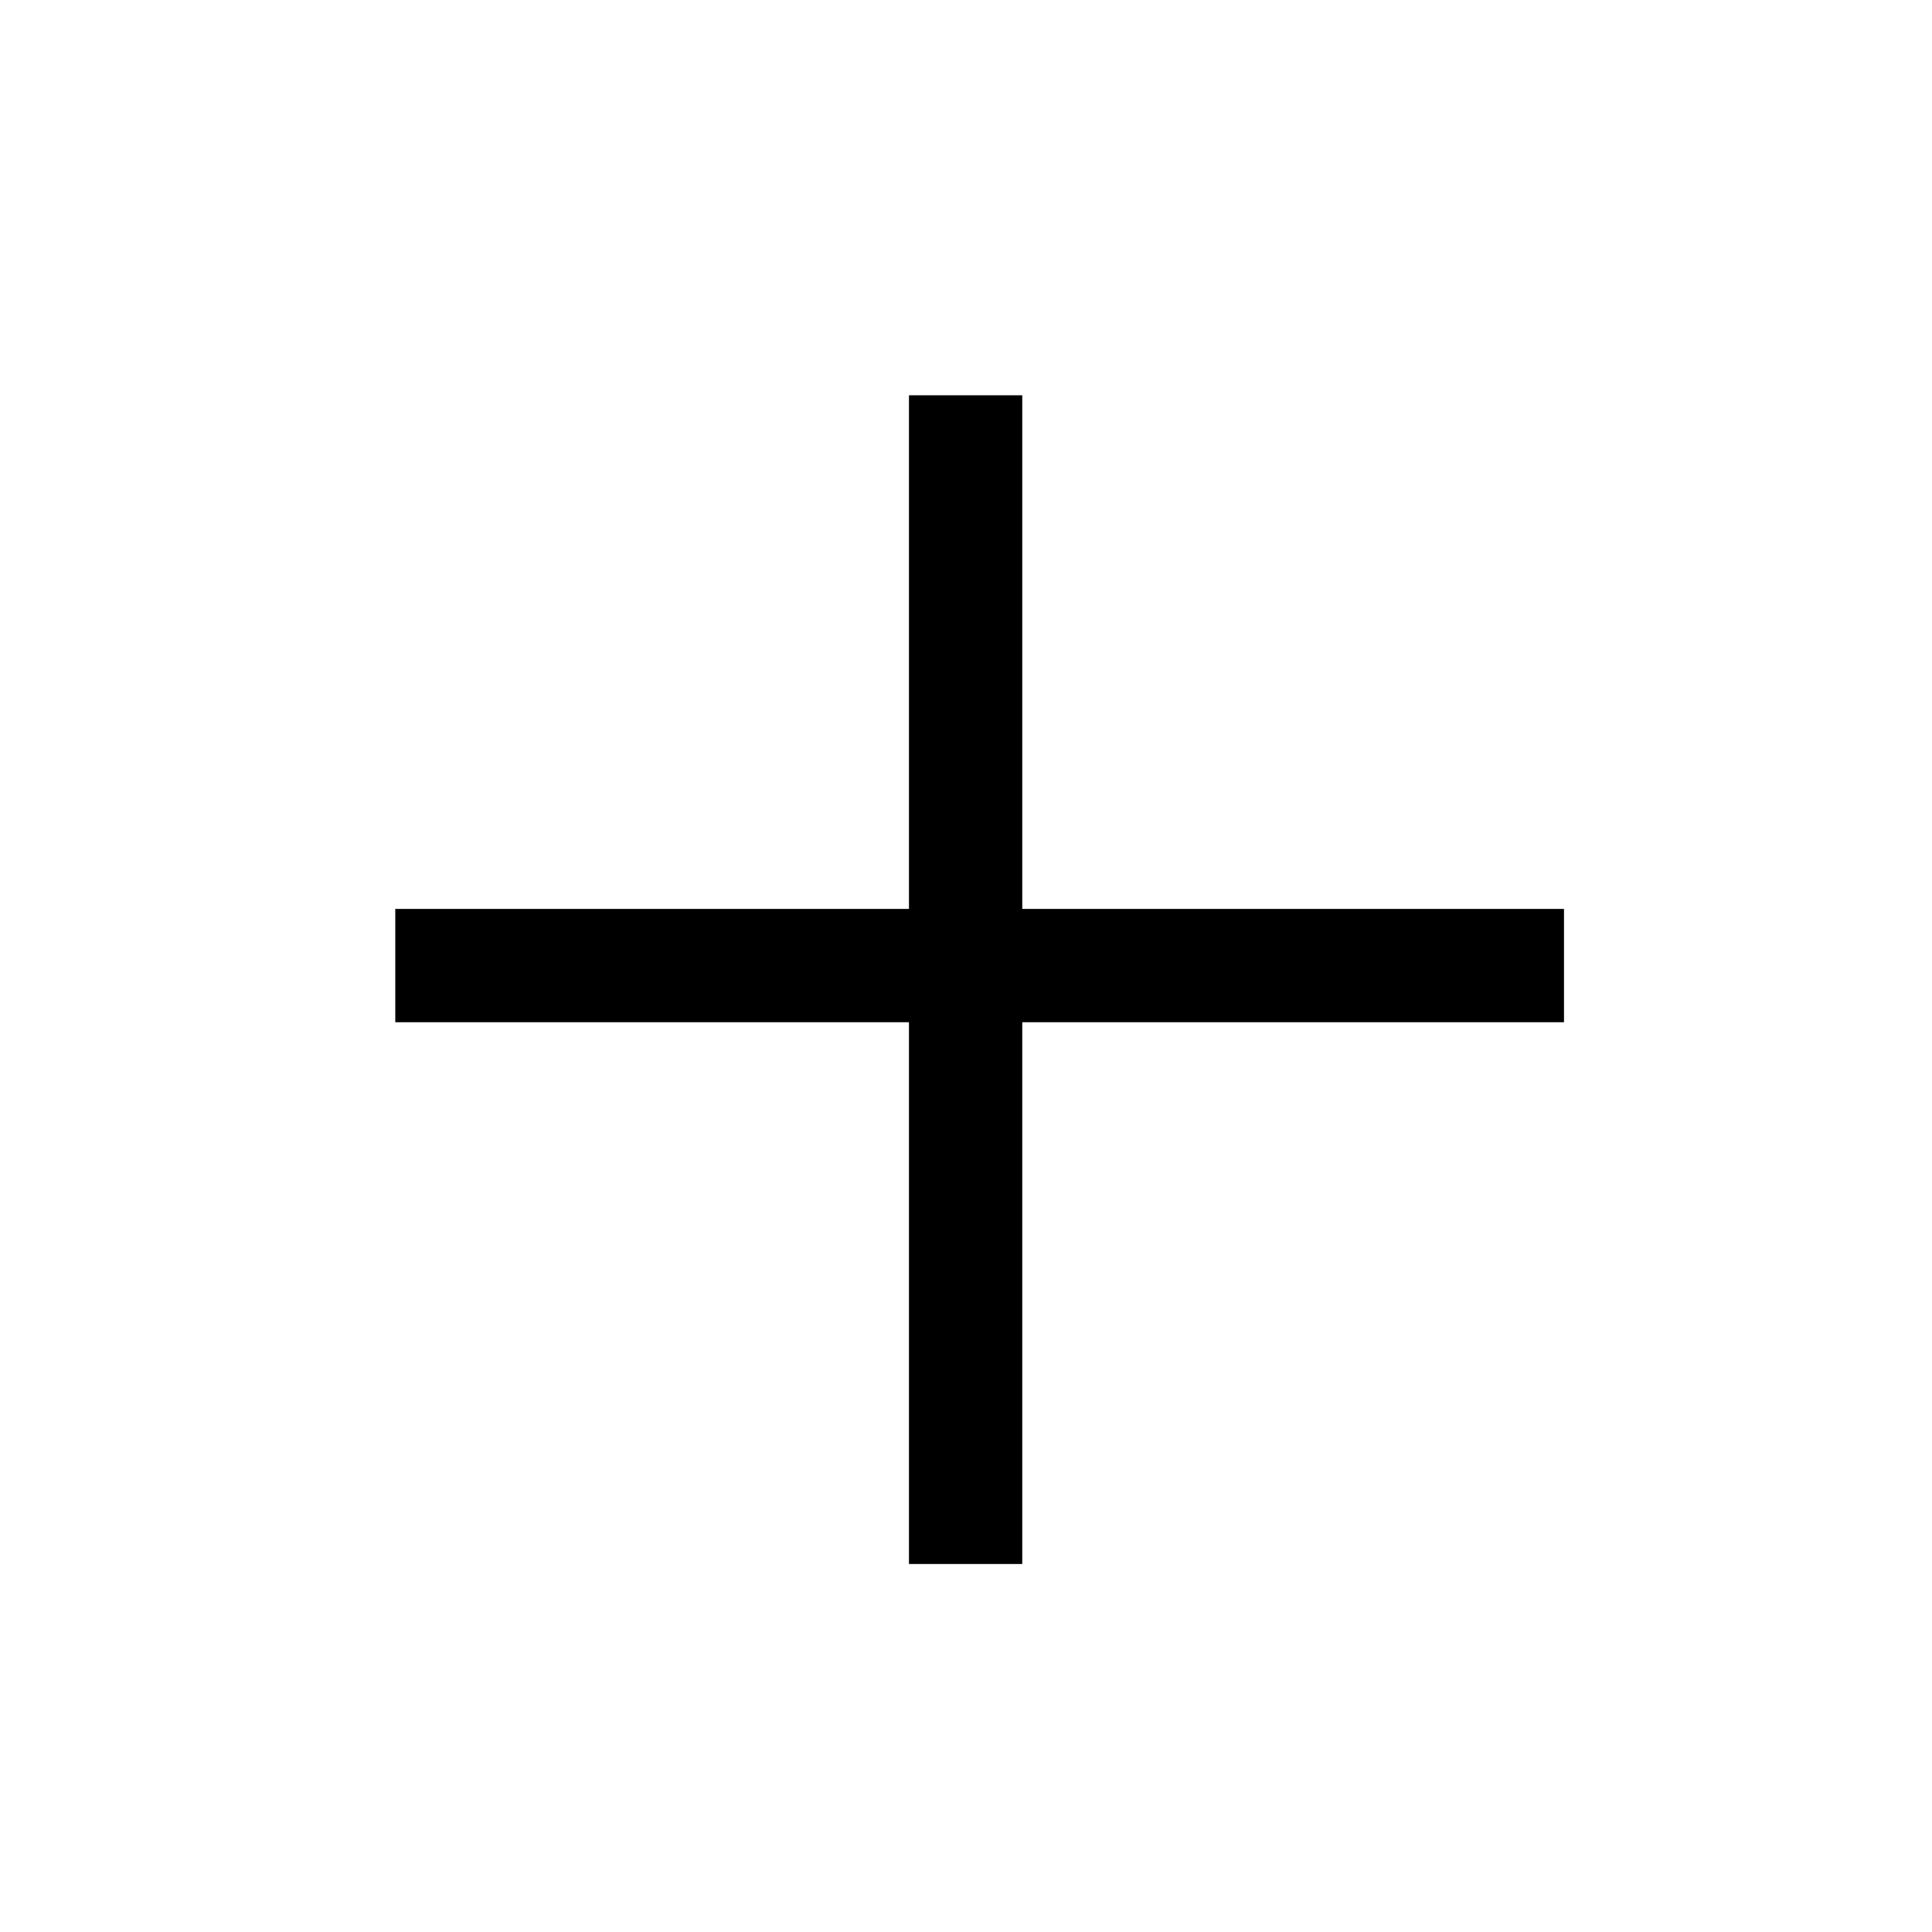
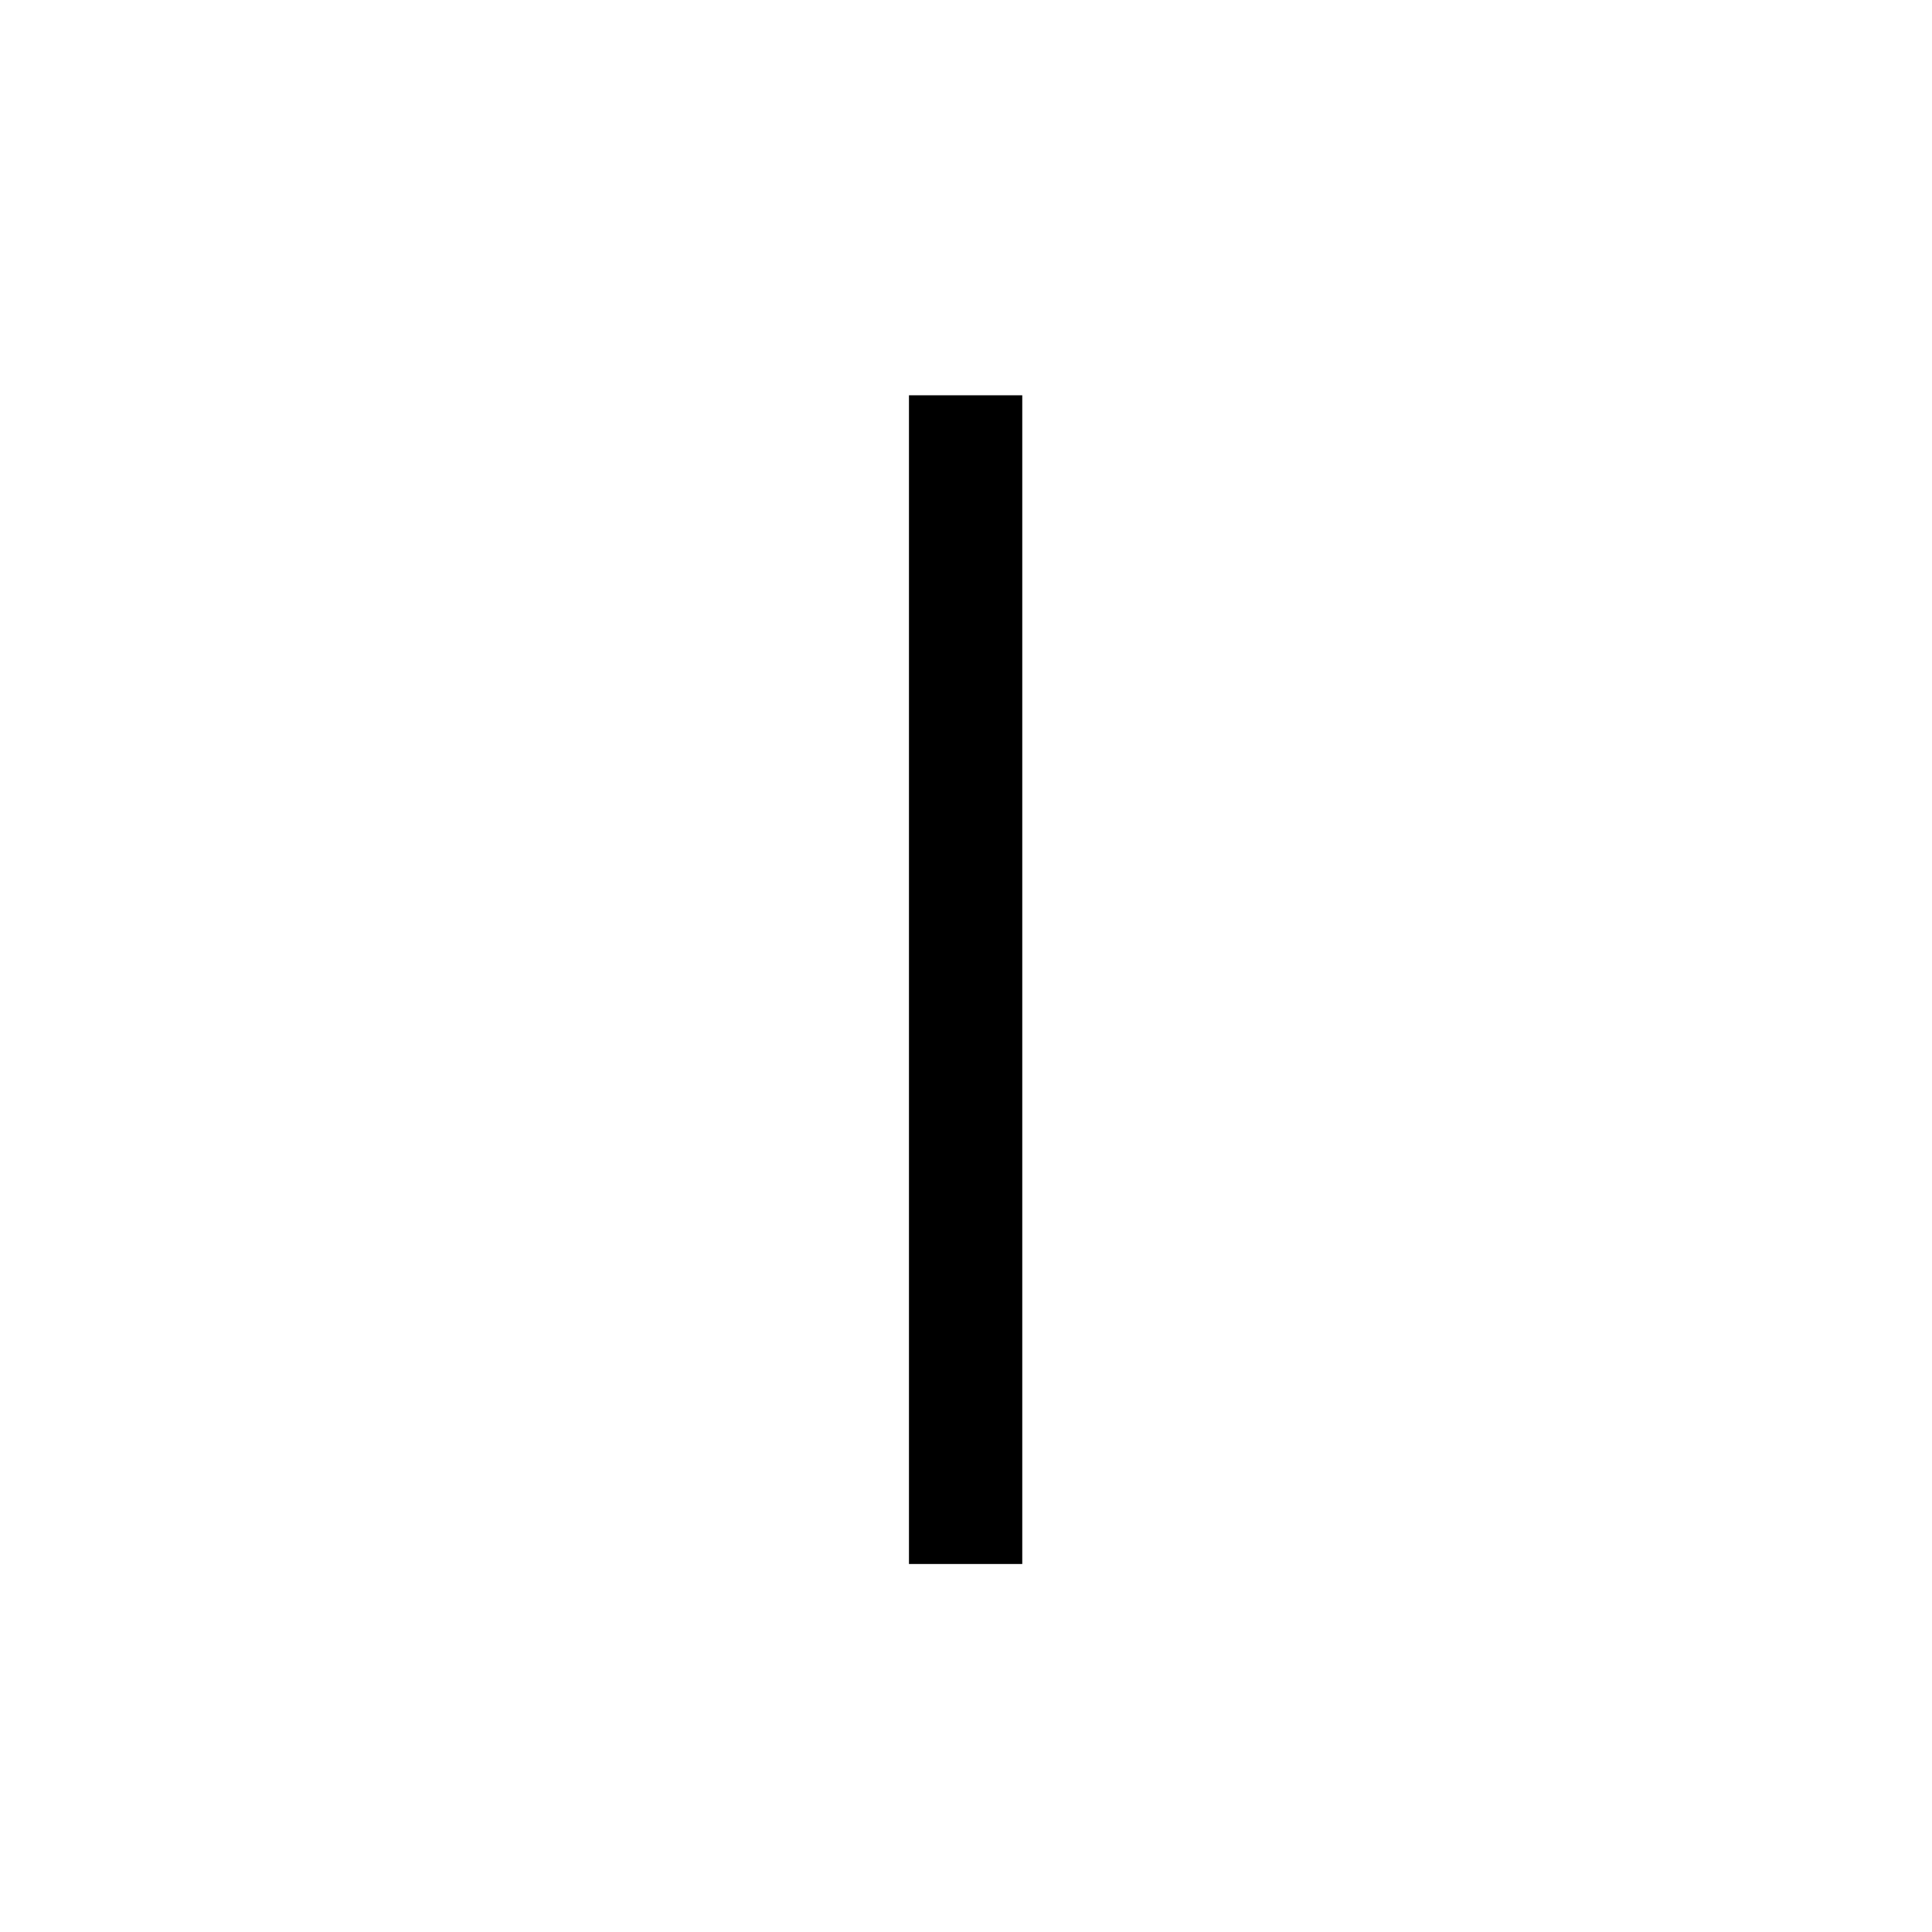
<svg xmlns="http://www.w3.org/2000/svg" width="50" height="50" viewBox="0 0 50 50">
  <g transform="translate(-566 -2142)">
    <g transform="translate(524.389 593.955)" fill="#000">
-       <path d="M0,0H2.932V30.246H0Z" transform="translate(82.087 1571.568) rotate(90)" />
      <path d="M0,0H2.932V30.246H0Z" transform="translate(68.067 1588.521) rotate(180)" />
    </g>
  </g>
</svg>